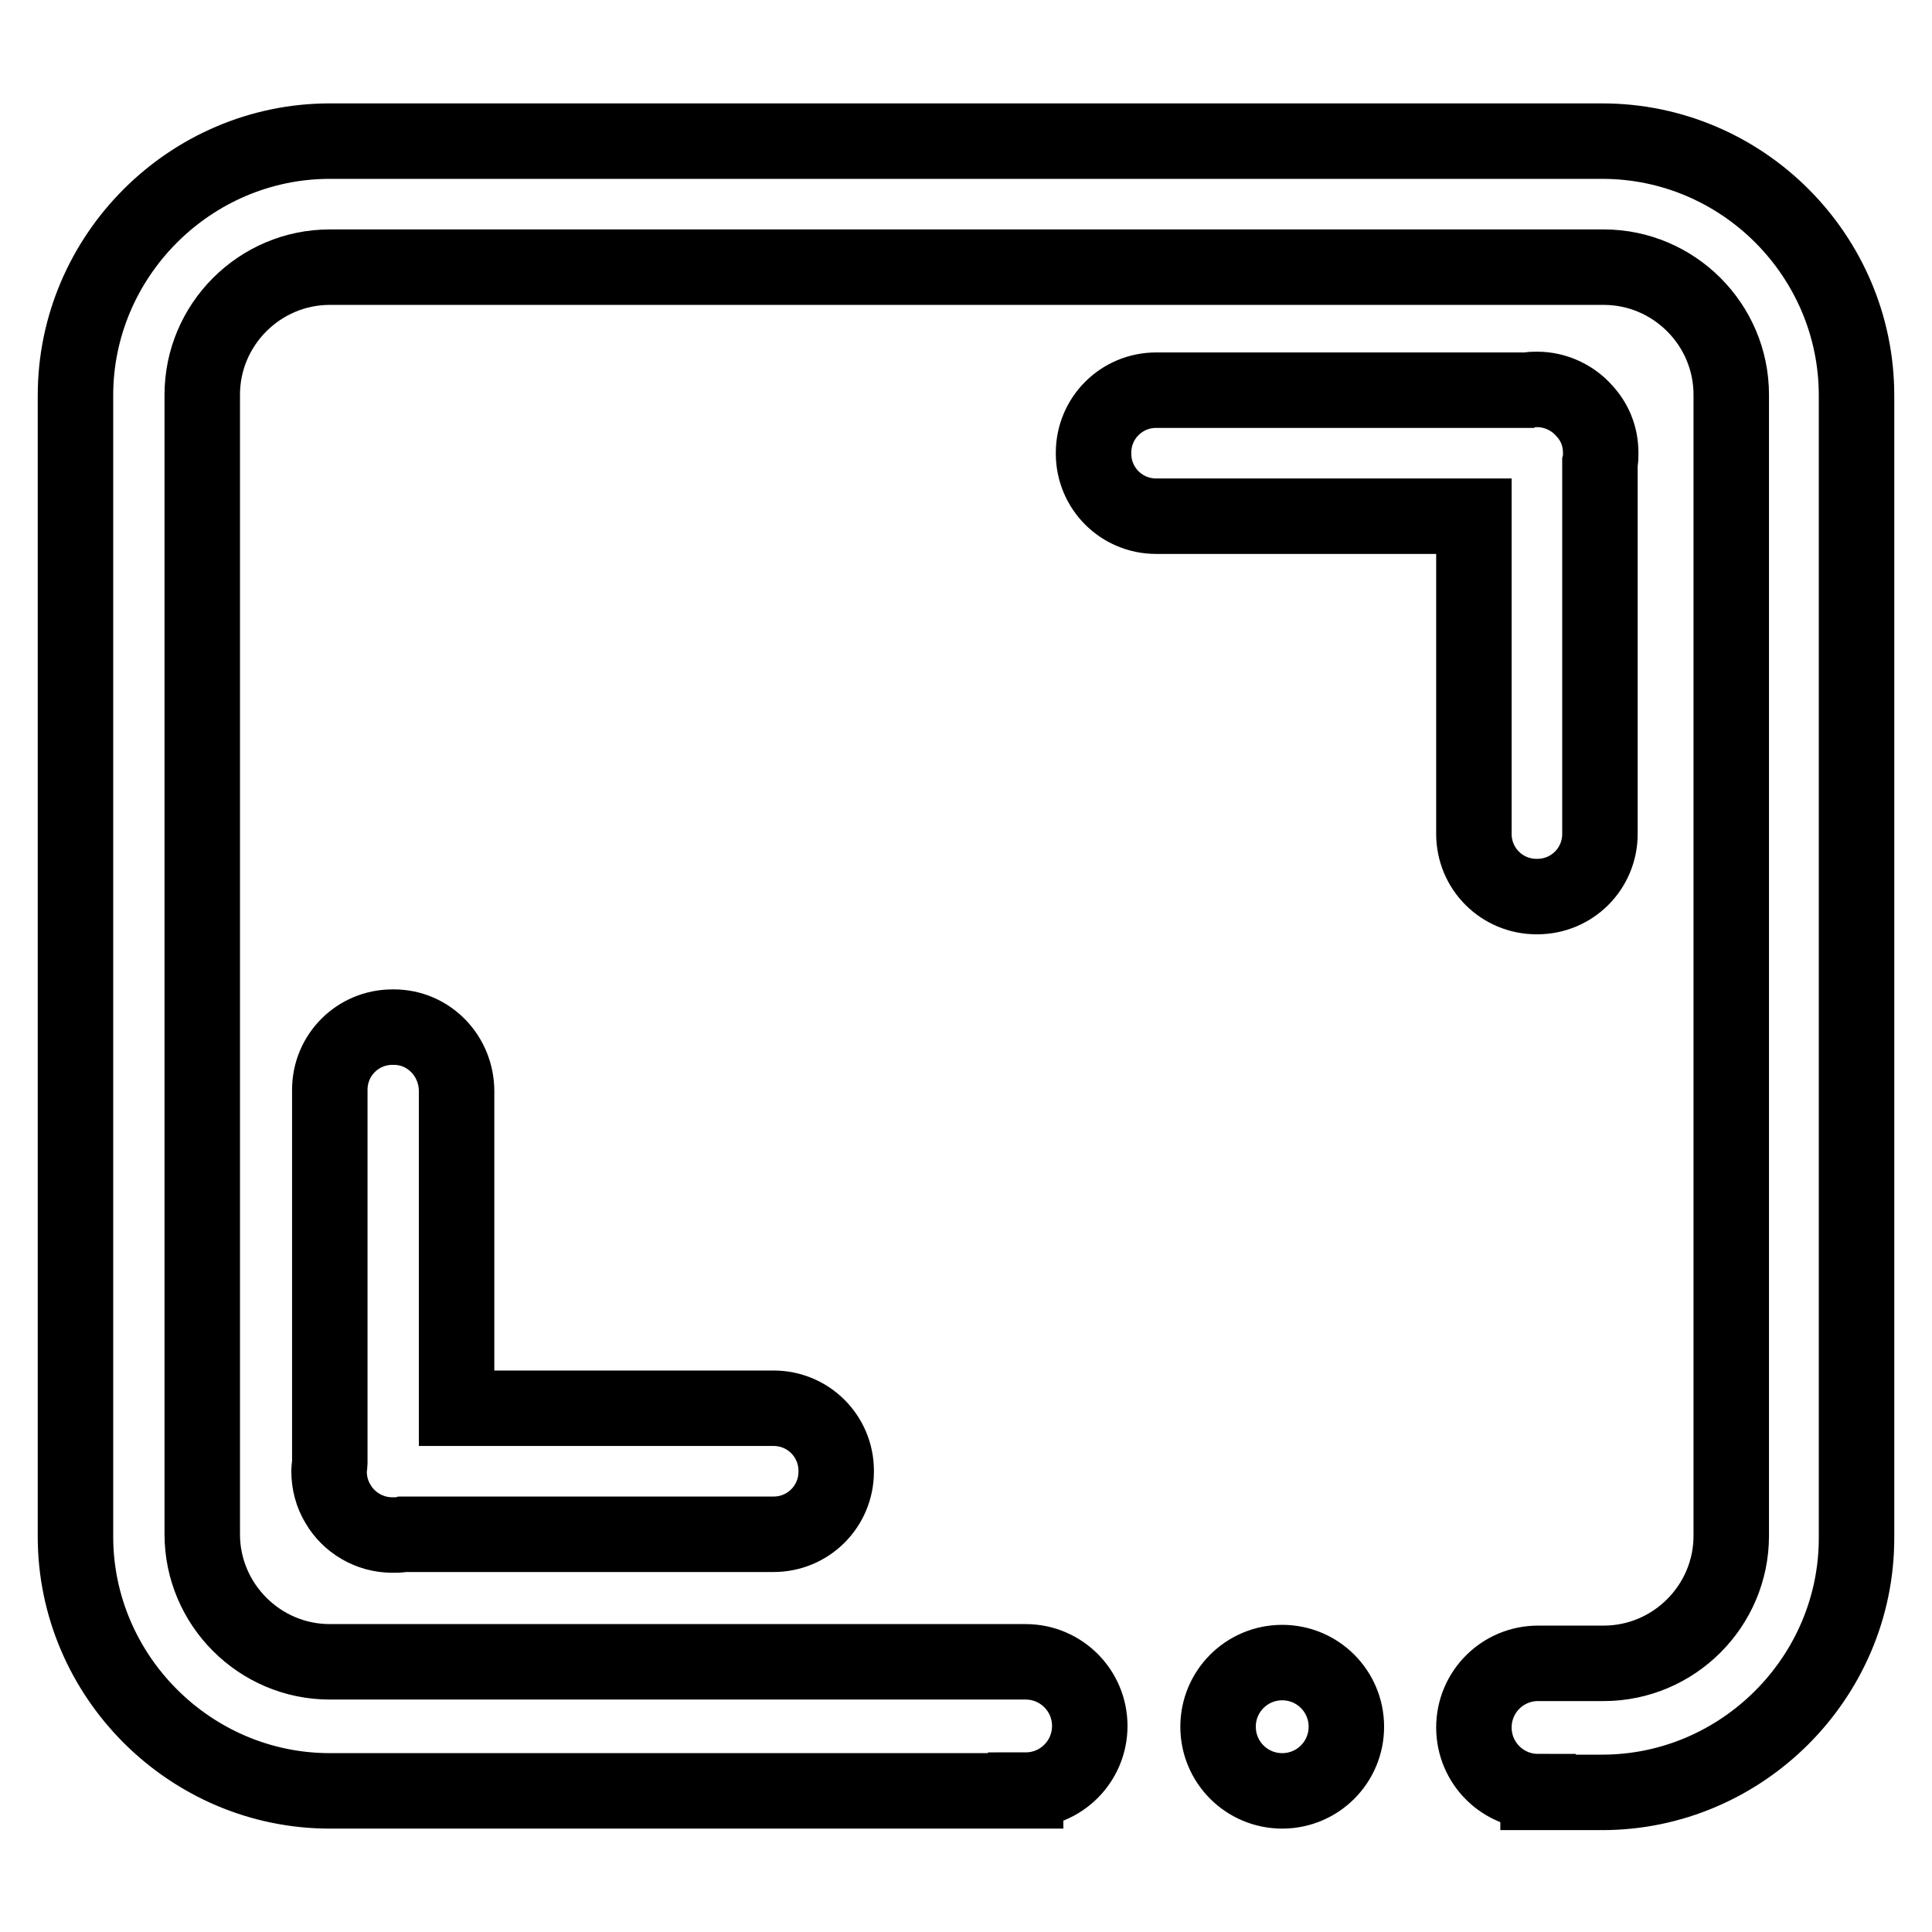
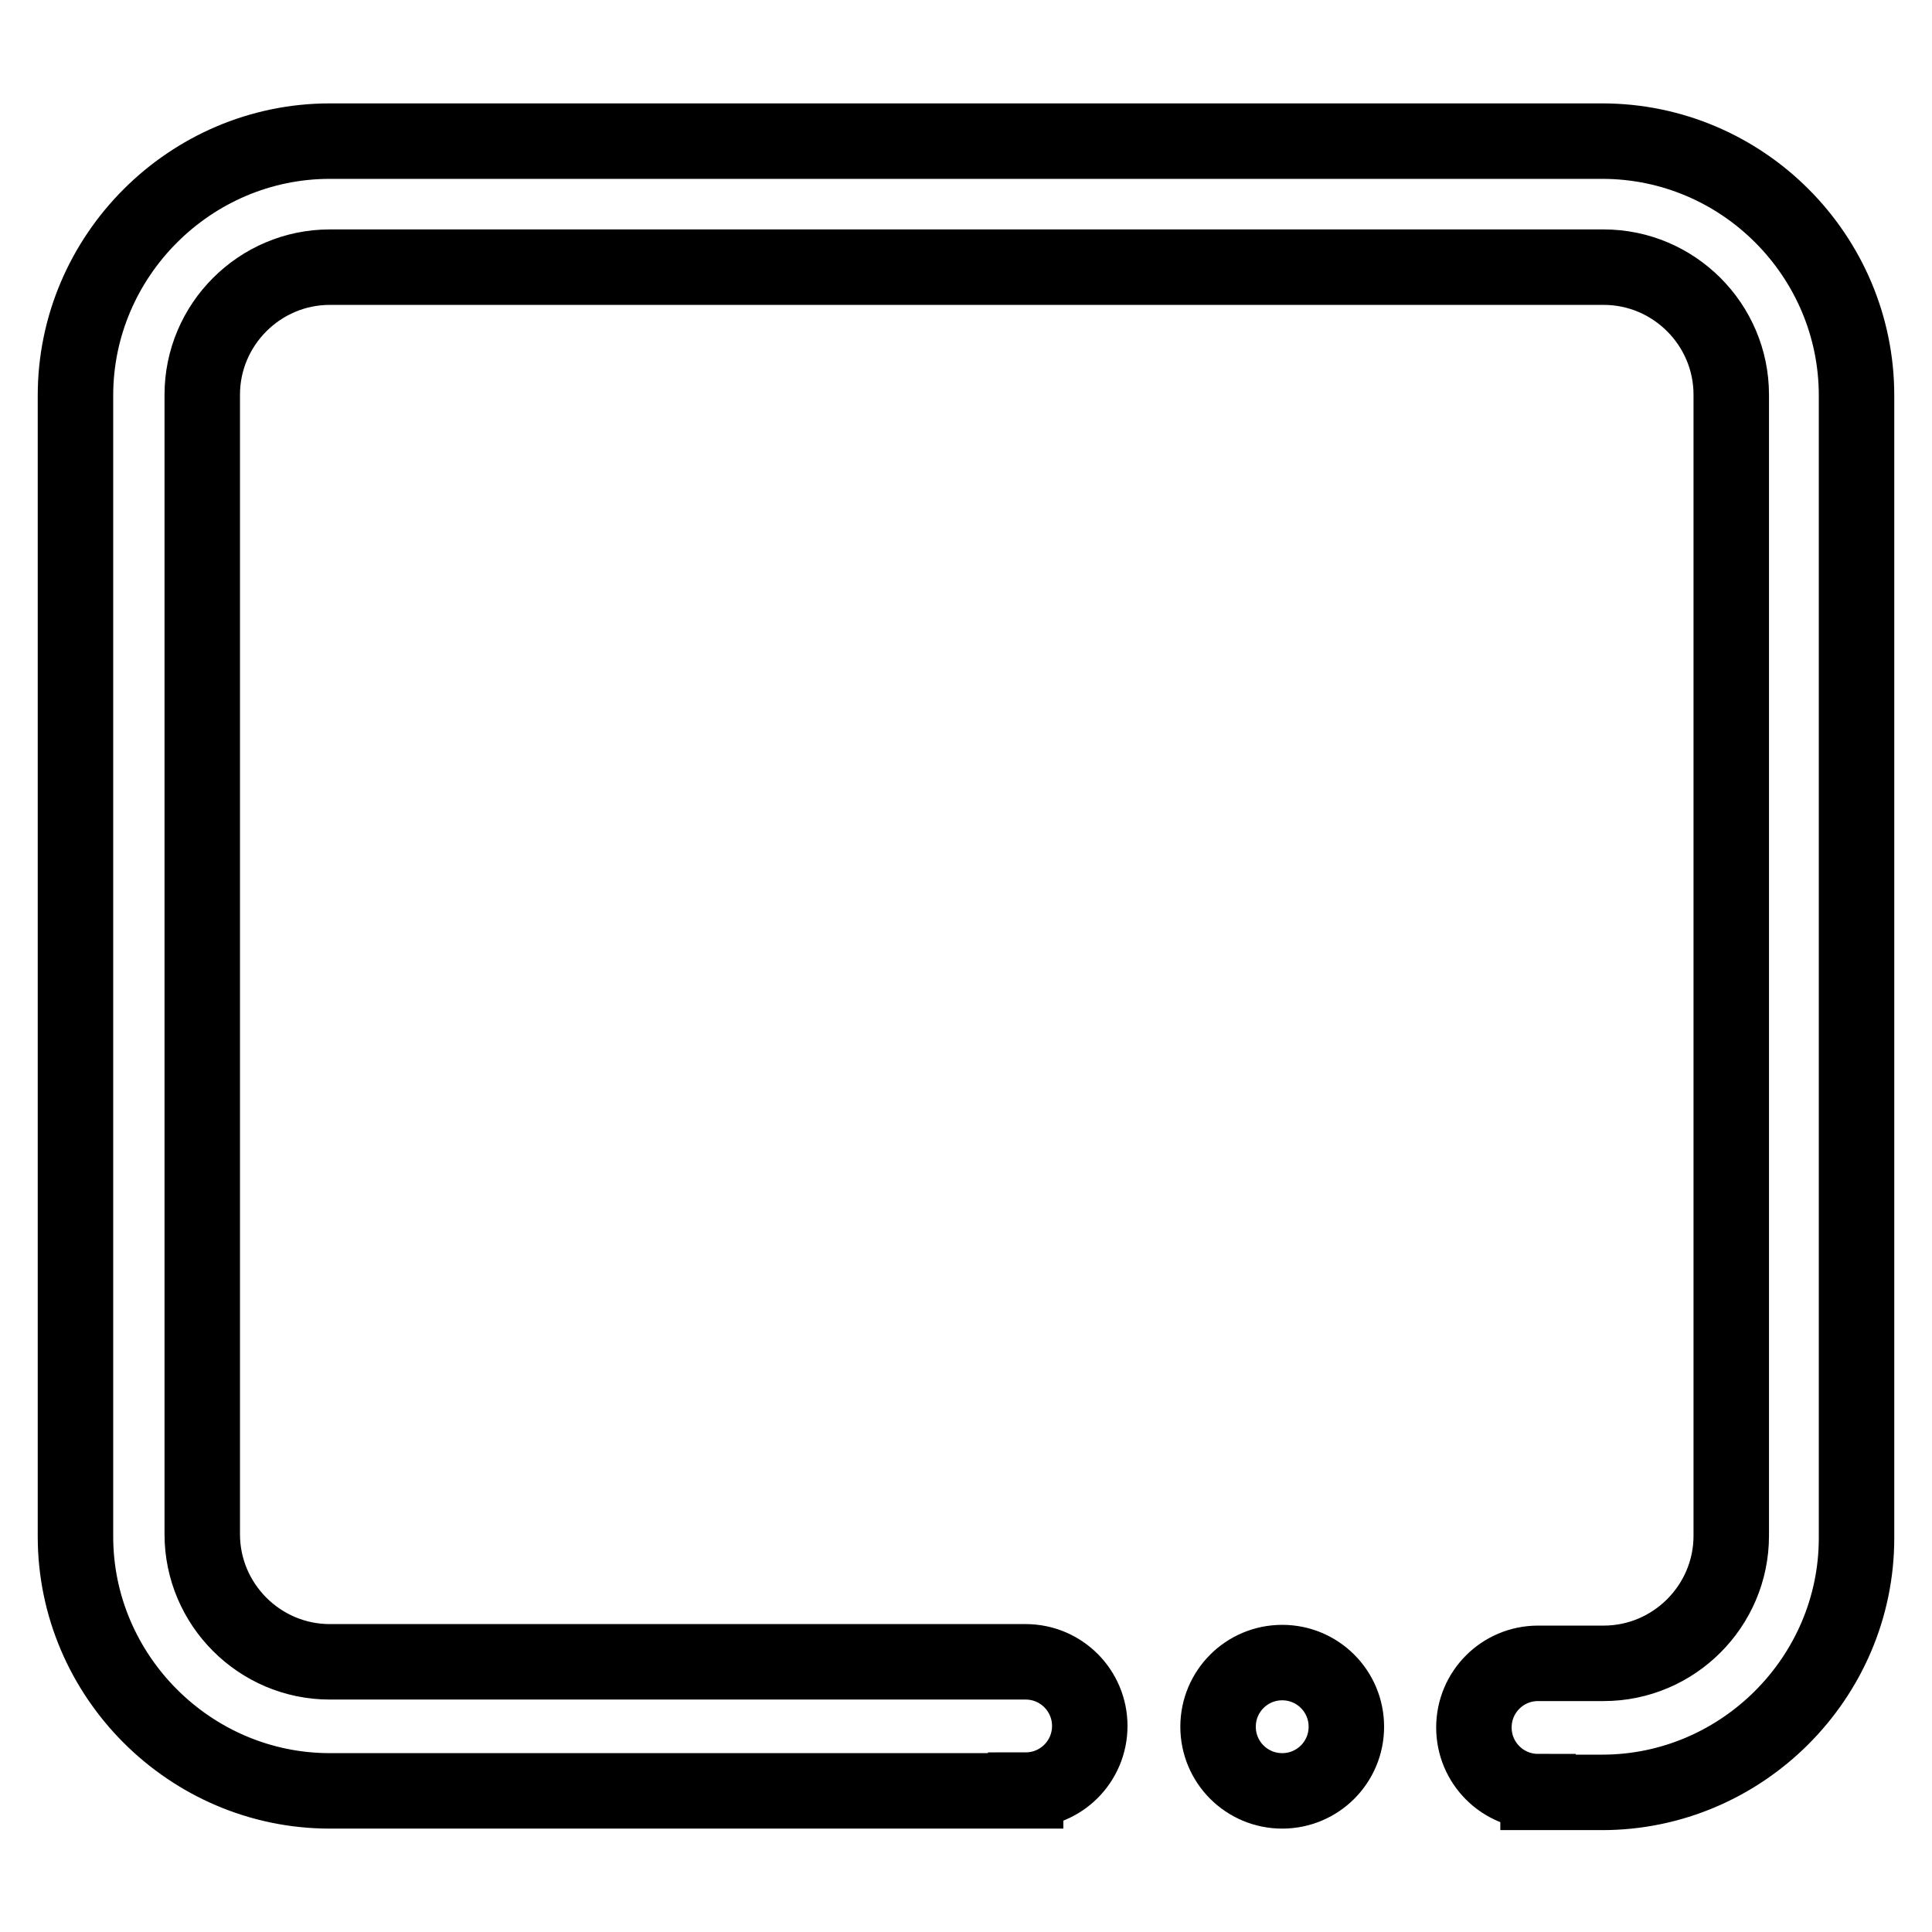
<svg xmlns="http://www.w3.org/2000/svg" version="1.1" x="0px" y="0px" viewBox="0 0 256 256" enable-background="new 0 0 256 256" xml:space="preserve">
  <g>
-     <path stroke-width="10" fill-opacity="0" stroke="#000000" d="M52.2,136.1H52c-4.6,0-8.3,3.7-8.3,8.3v49.5c0,0.3-0.1,0.6-0.1,0.9v0.1c0,1.6,0.4,3.1,1.2,4.4 c1.4,2.4,4.1,4.1,7.2,4.1h0.1c0.4,0,0.9,0,1.3-0.1h49.1c4.6,0,8.3-3.7,8.3-8.3v-0.1c0-4.6-3.7-8.3-8.3-8.3H60.5v-42 C60.5,139.9,56.8,136.1,52.2,136.1z M195.3,110.5c0,4.6,3.7,8.3,8.3,8.3h0.1c4.6,0,8.3-3.7,8.3-8.3V61.3c0.1-0.4,0.1-0.7,0.1-1.1 V60c0-2.2-0.8-4.1-2.2-5.6c-1.5-1.7-3.8-2.8-6.2-2.8h-0.1c-0.4,0-0.8,0-1.1,0.1h-49.3c-4.6,0-8.3,3.7-8.3,8.3v0.1 c0,4.6,3.7,8.3,8.3,8.3h42.1V110.5L195.3,110.5z" />
    <path stroke-width="10" fill-opacity="0" stroke="#000000" d="M161.4,228.8c0,4.7,3.8,8.5,8.5,8.5s8.5-3.8,8.5-8.5l0,0c0-4.7-3.8-8.5-8.5-8.5S161.4,224.1,161.4,228.8z" />
    <path stroke-width="10" fill-opacity="0" stroke="#000000" d="M212.3,18.7H43.7C25.2,18.7,10,33.9,10,52.4v151.2c0,18.5,15.2,33.7,33.7,33.7h92.2v-0.1 c4.7,0,8.5-3.8,8.5-8.5c0-4.7-3.8-8.5-8.5-8.5H43.7c-9.3,0-16.9-7.6-16.9-16.9V52.3c0-9.3,7.6-16.9,16.9-16.9h168.8 c9.3,0,16.9,7.6,16.9,16.9v151.2c0,9.3-7.6,16.9-16.9,16.9h-8.7c-4.7,0-8.5,3.8-8.5,8.5s3.8,8.5,8.5,8.5v0.1h8.5 c18.5,0,33.7-15.2,33.7-33.7V52.4C246,33.9,230.9,18.7,212.3,18.7L212.3,18.7z" />
  </g>
</svg>